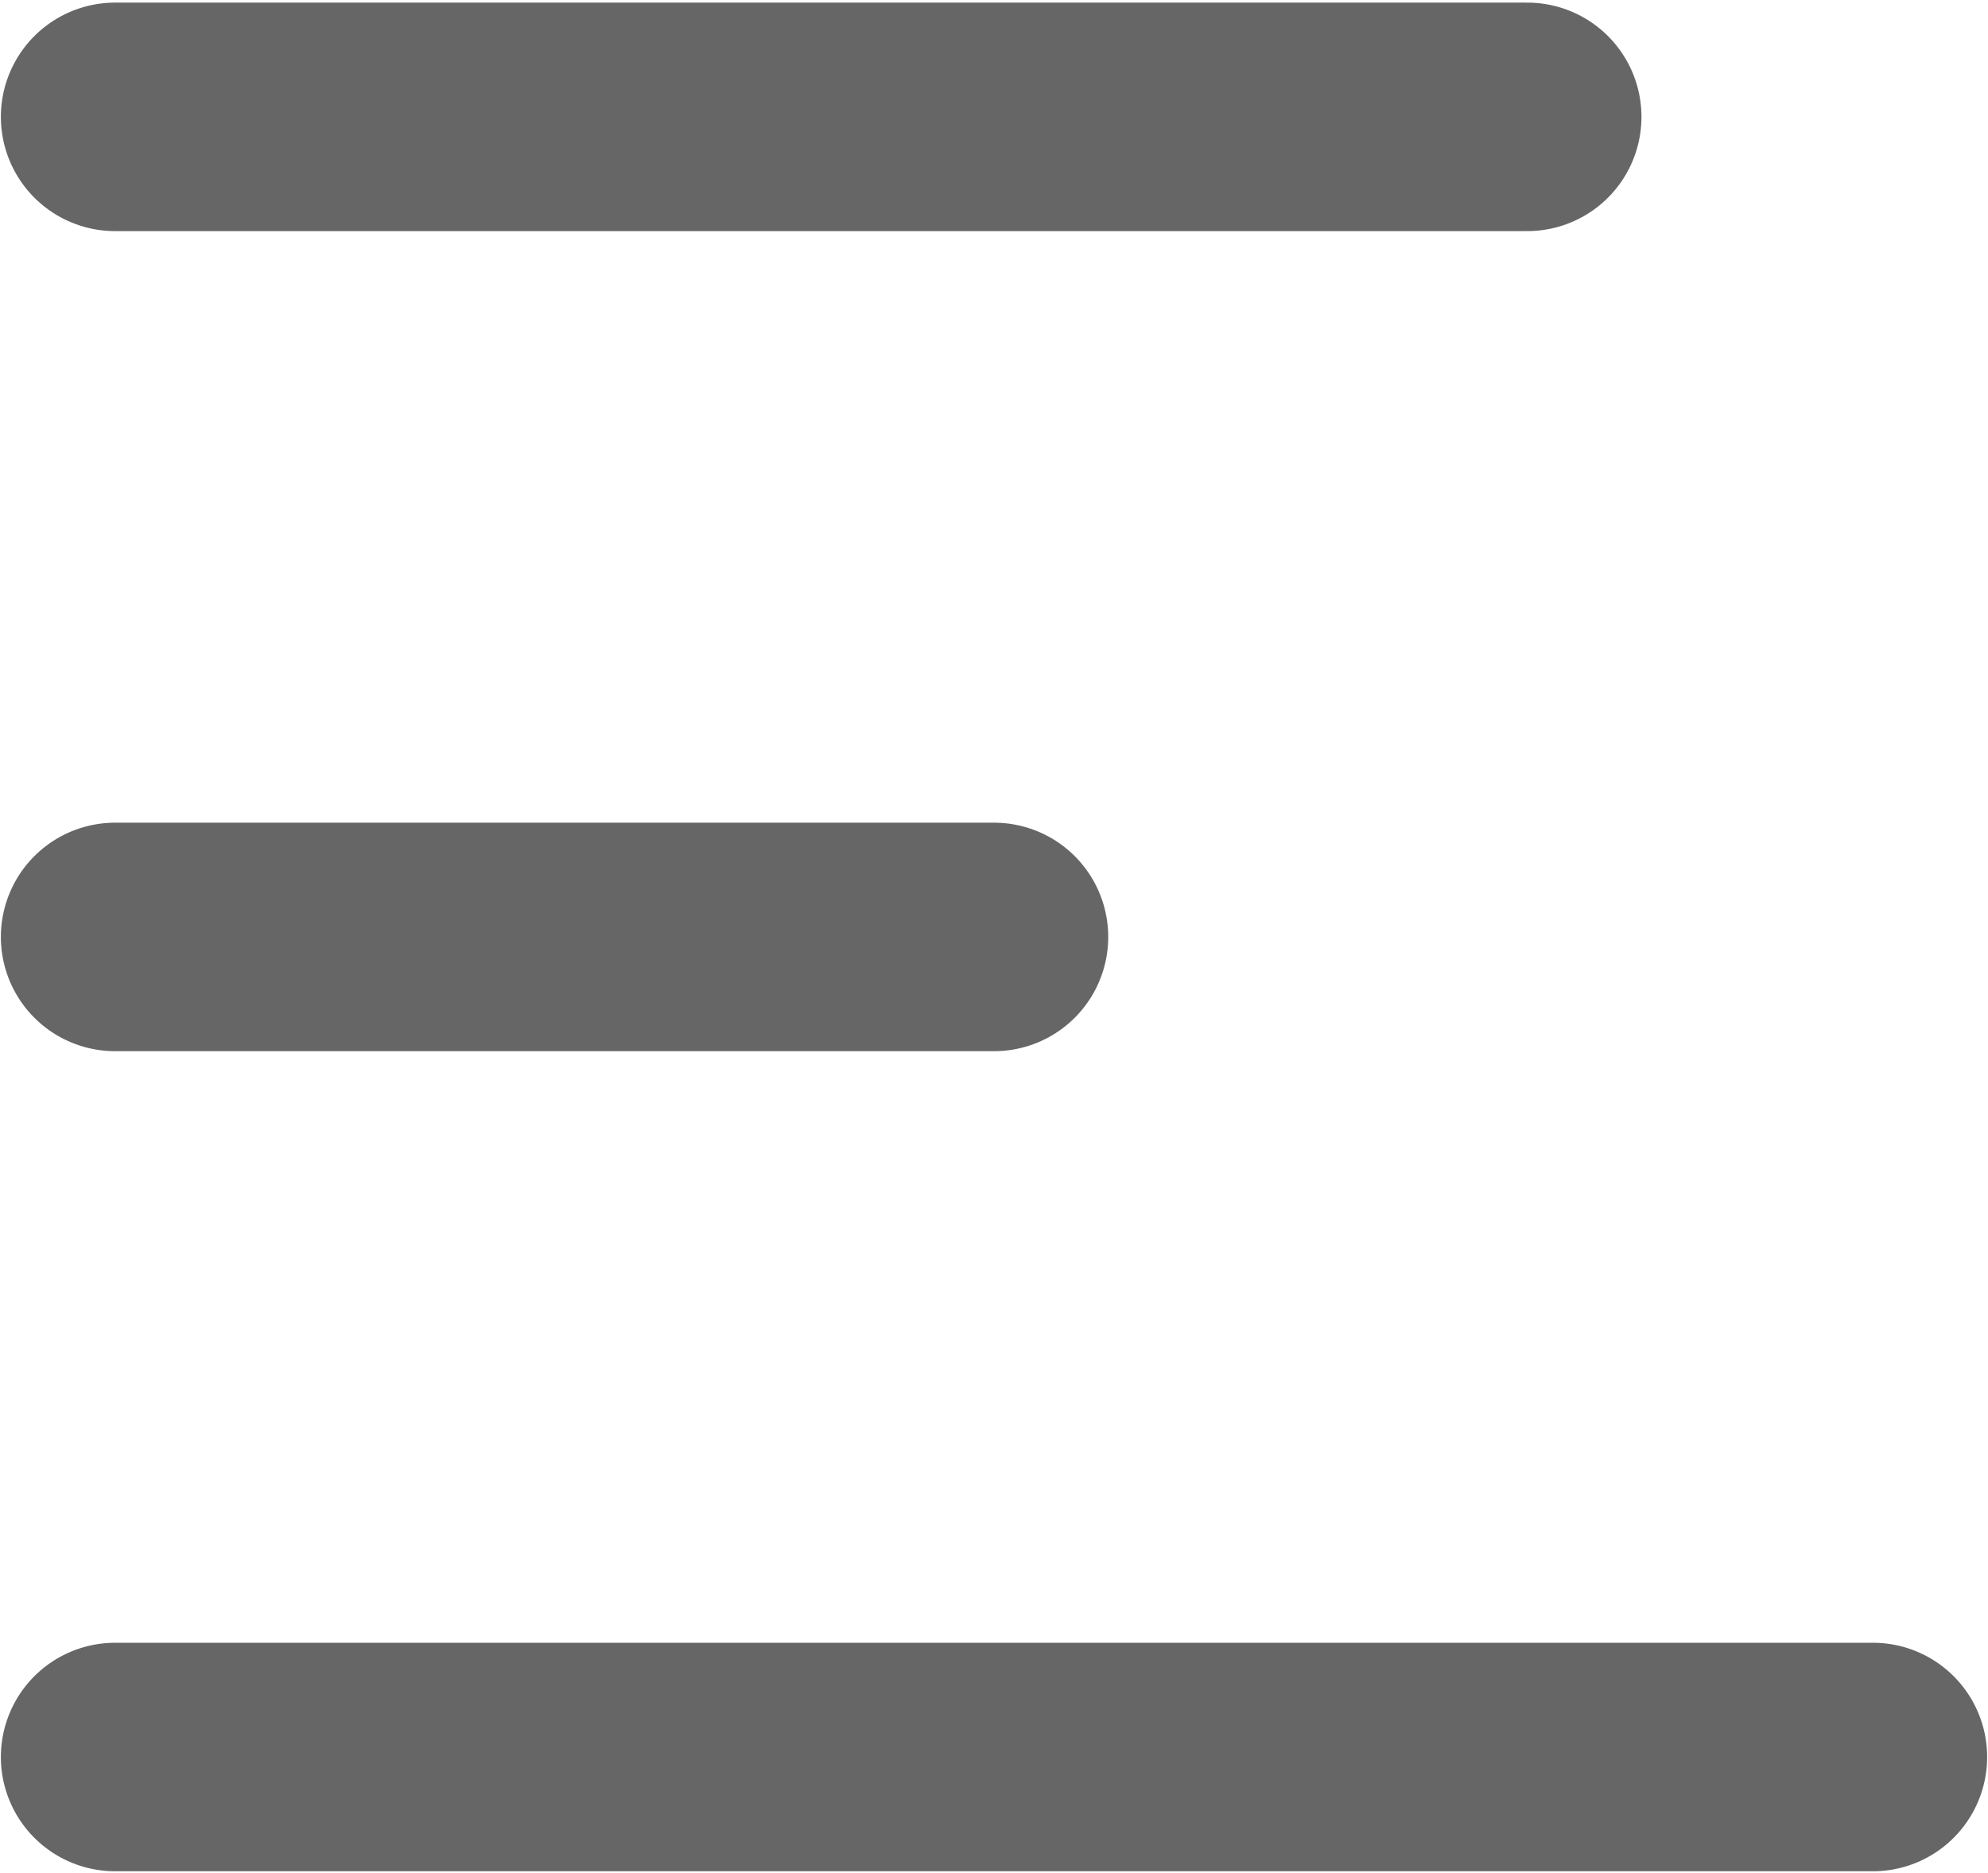
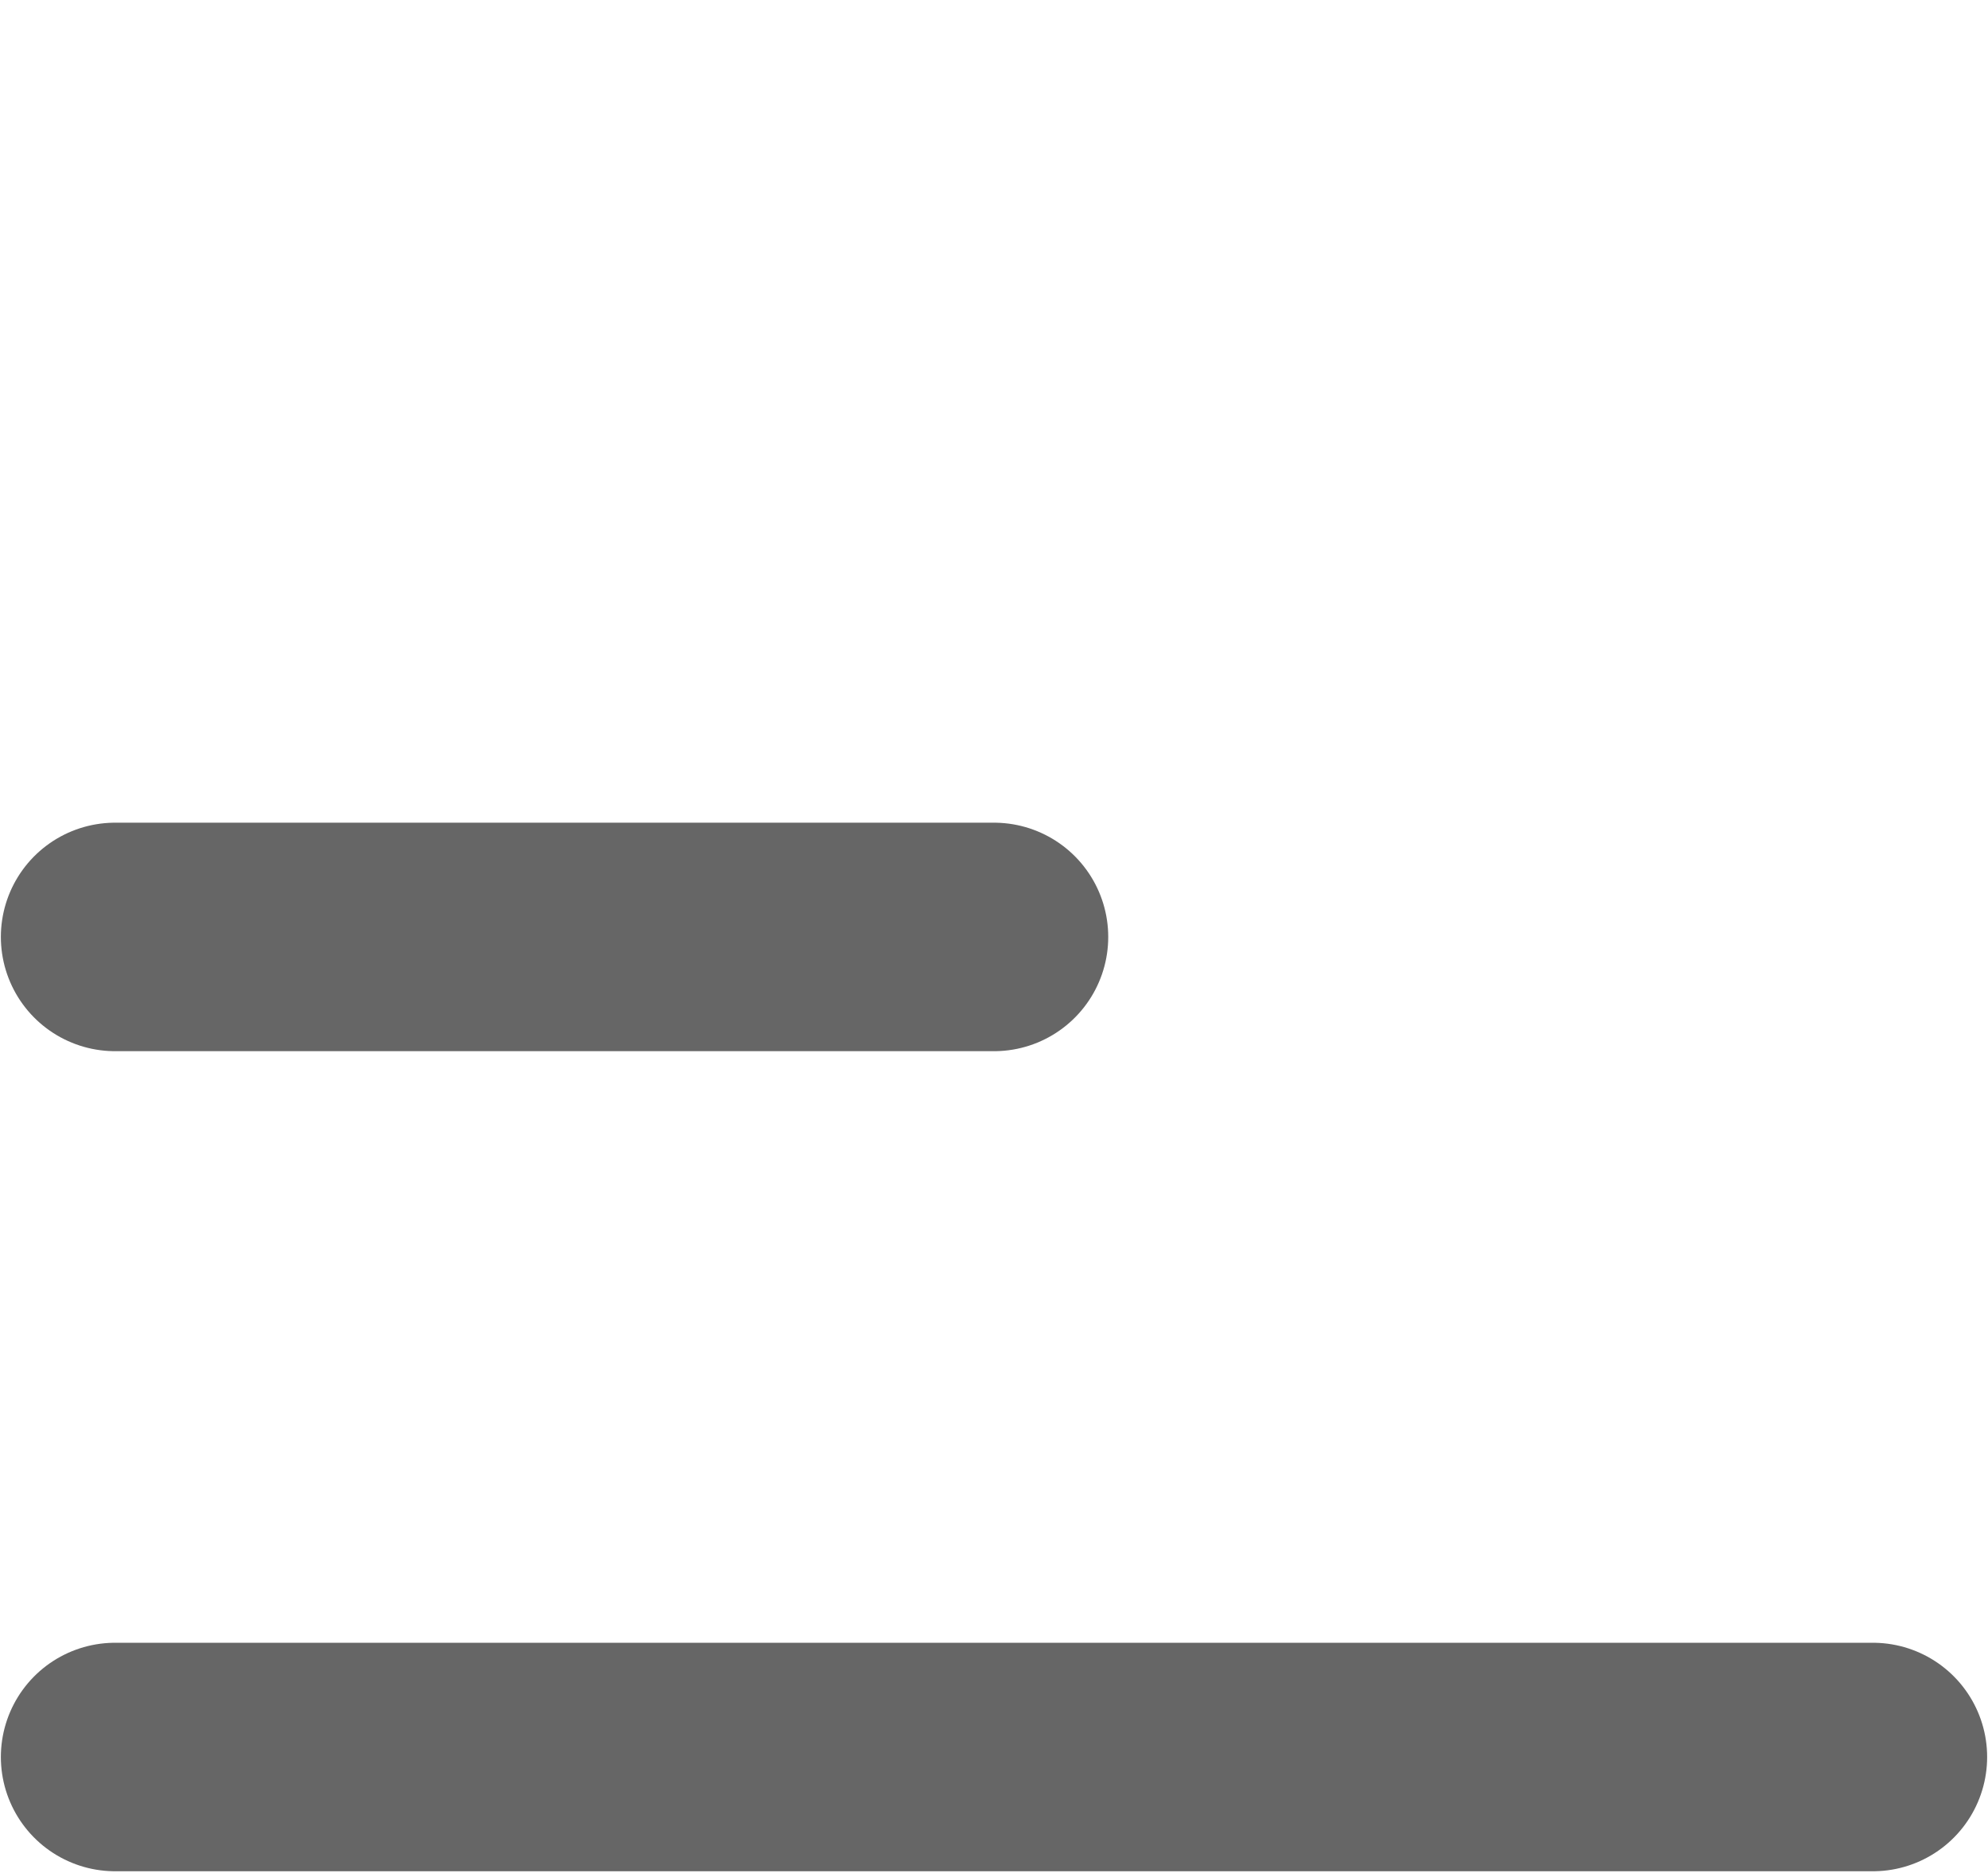
<svg xmlns="http://www.w3.org/2000/svg" width="380" height="358" viewBox="0 0 380 358" fill="none">
-   <path d="M22 22.334H291.925M22 179.063H190M22 335.792H358" stroke="#666666" stroke-width="43.67" stroke-linecap="round" stroke-linejoin="round" />
+   <path d="M22 22.334M22 179.063H190M22 335.792H358" stroke="#666666" stroke-width="43.67" stroke-linecap="round" stroke-linejoin="round" />
</svg>